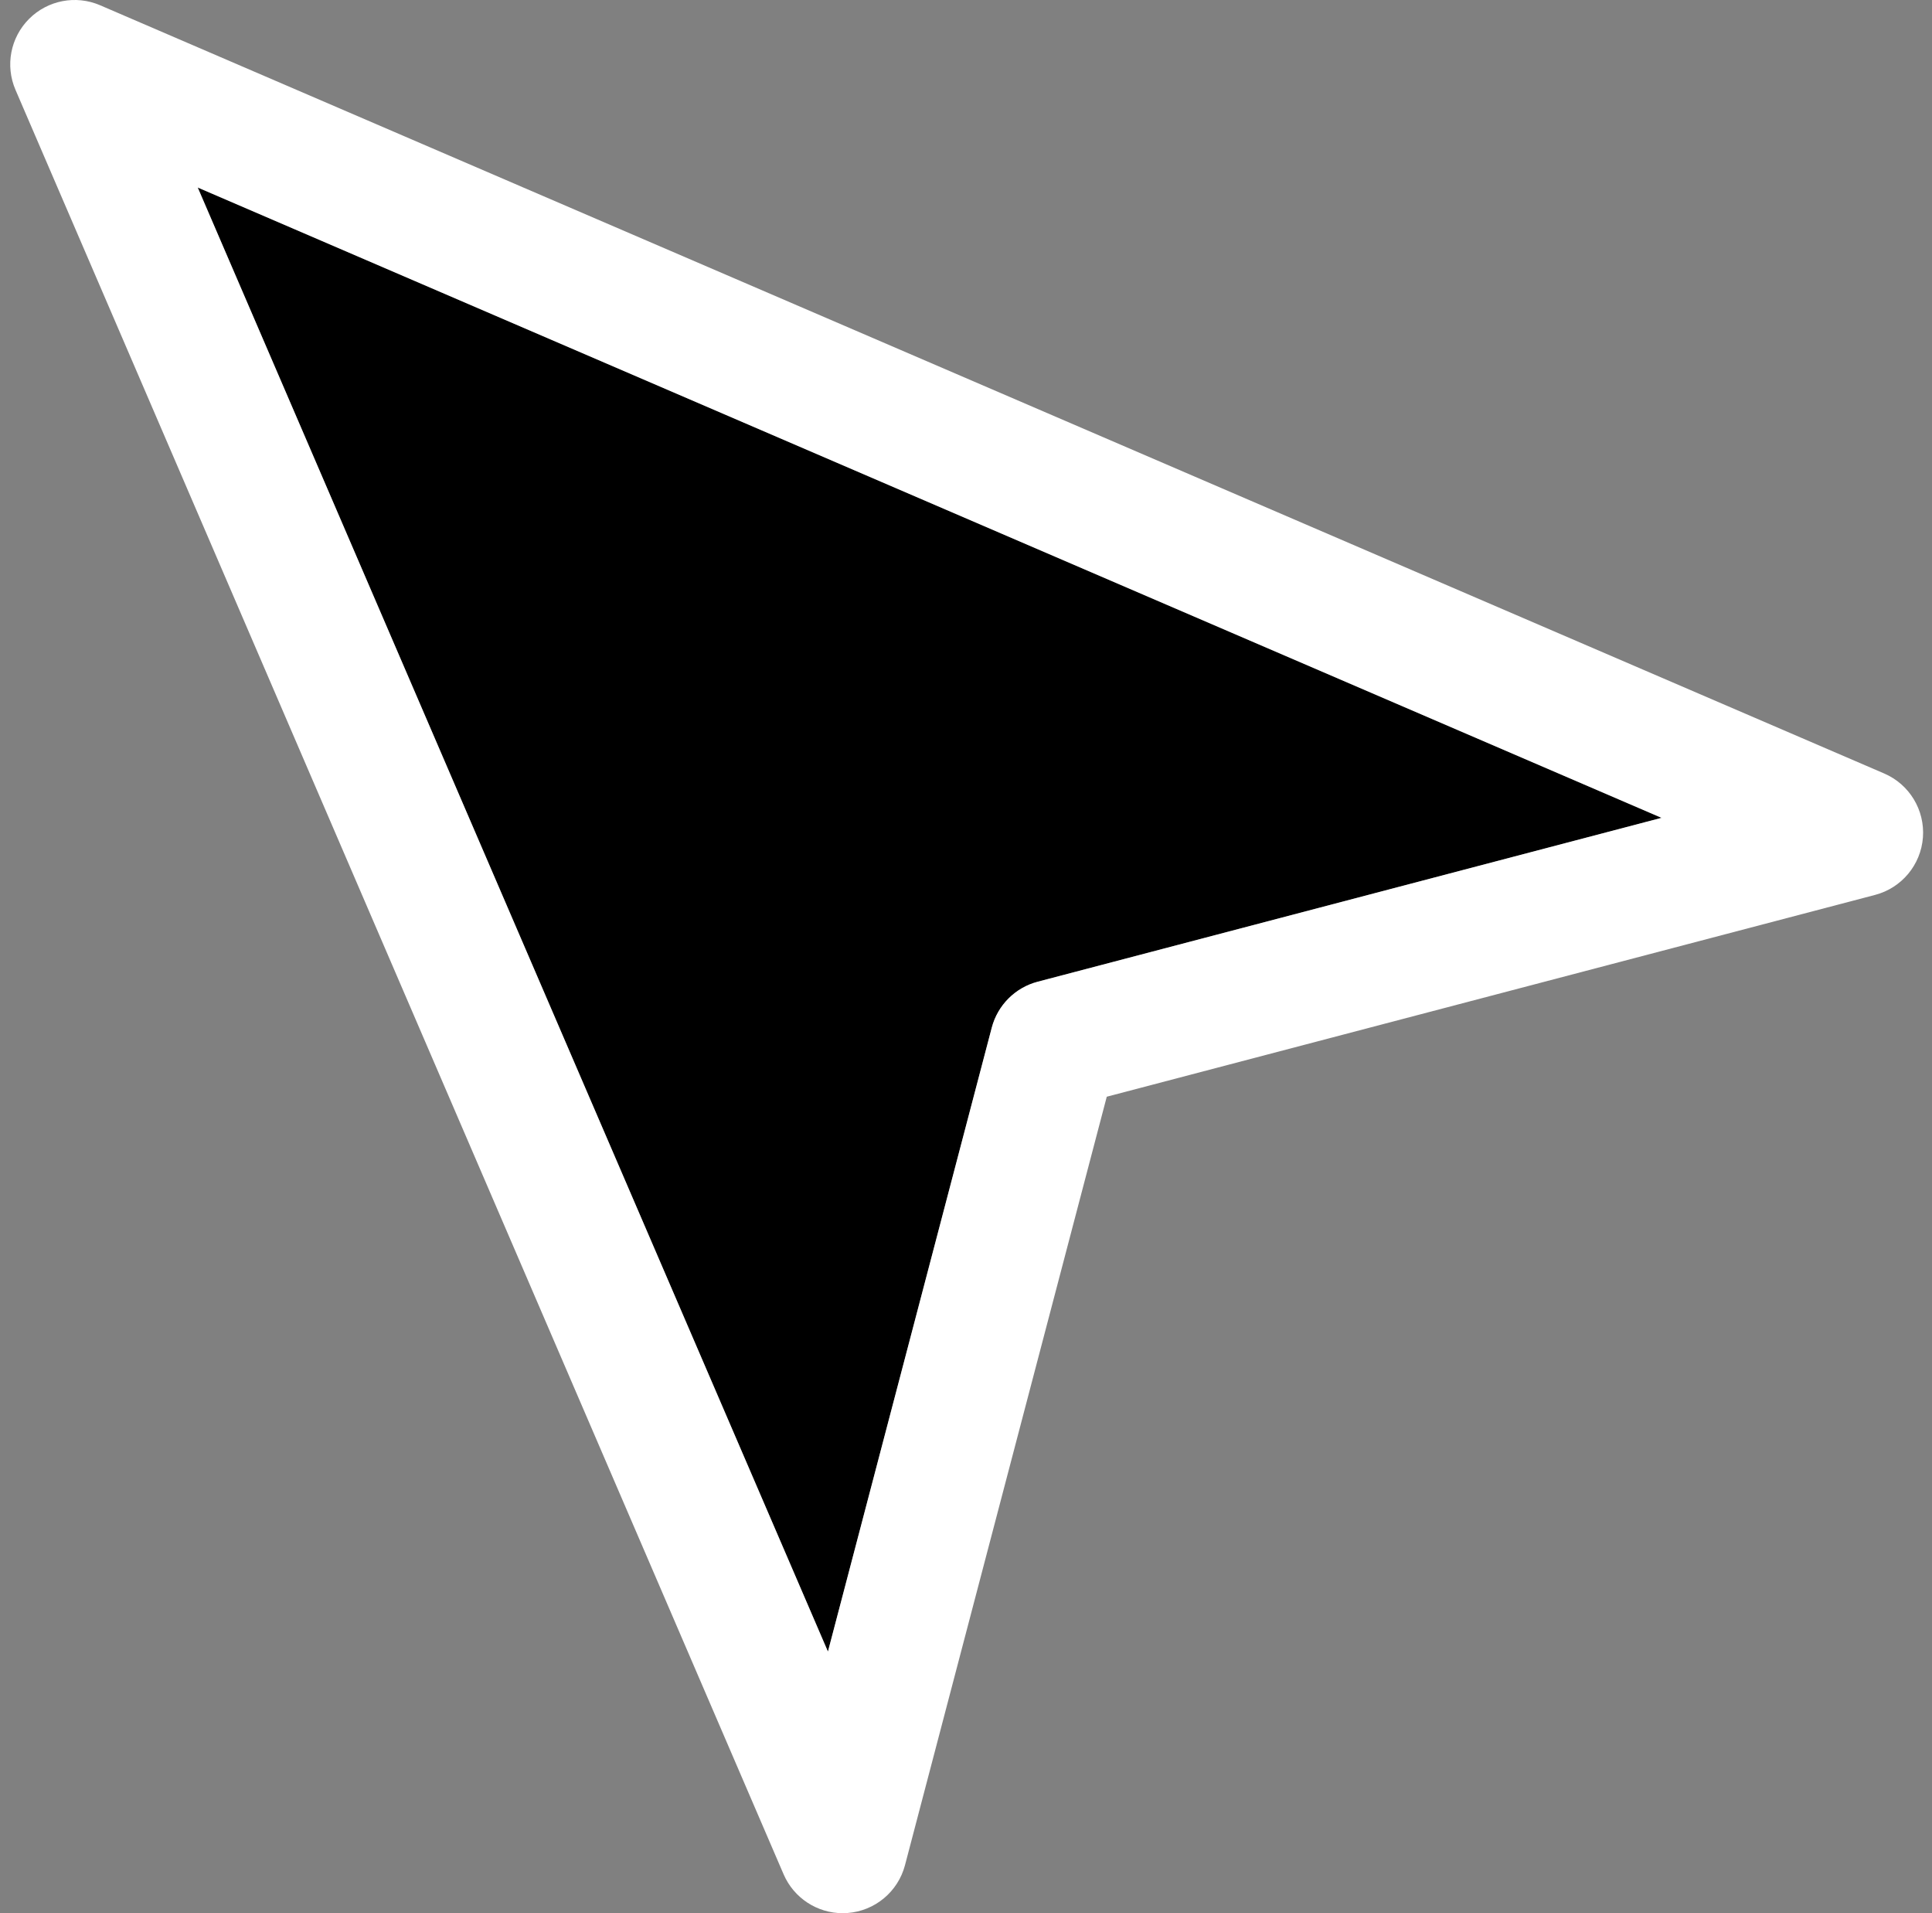
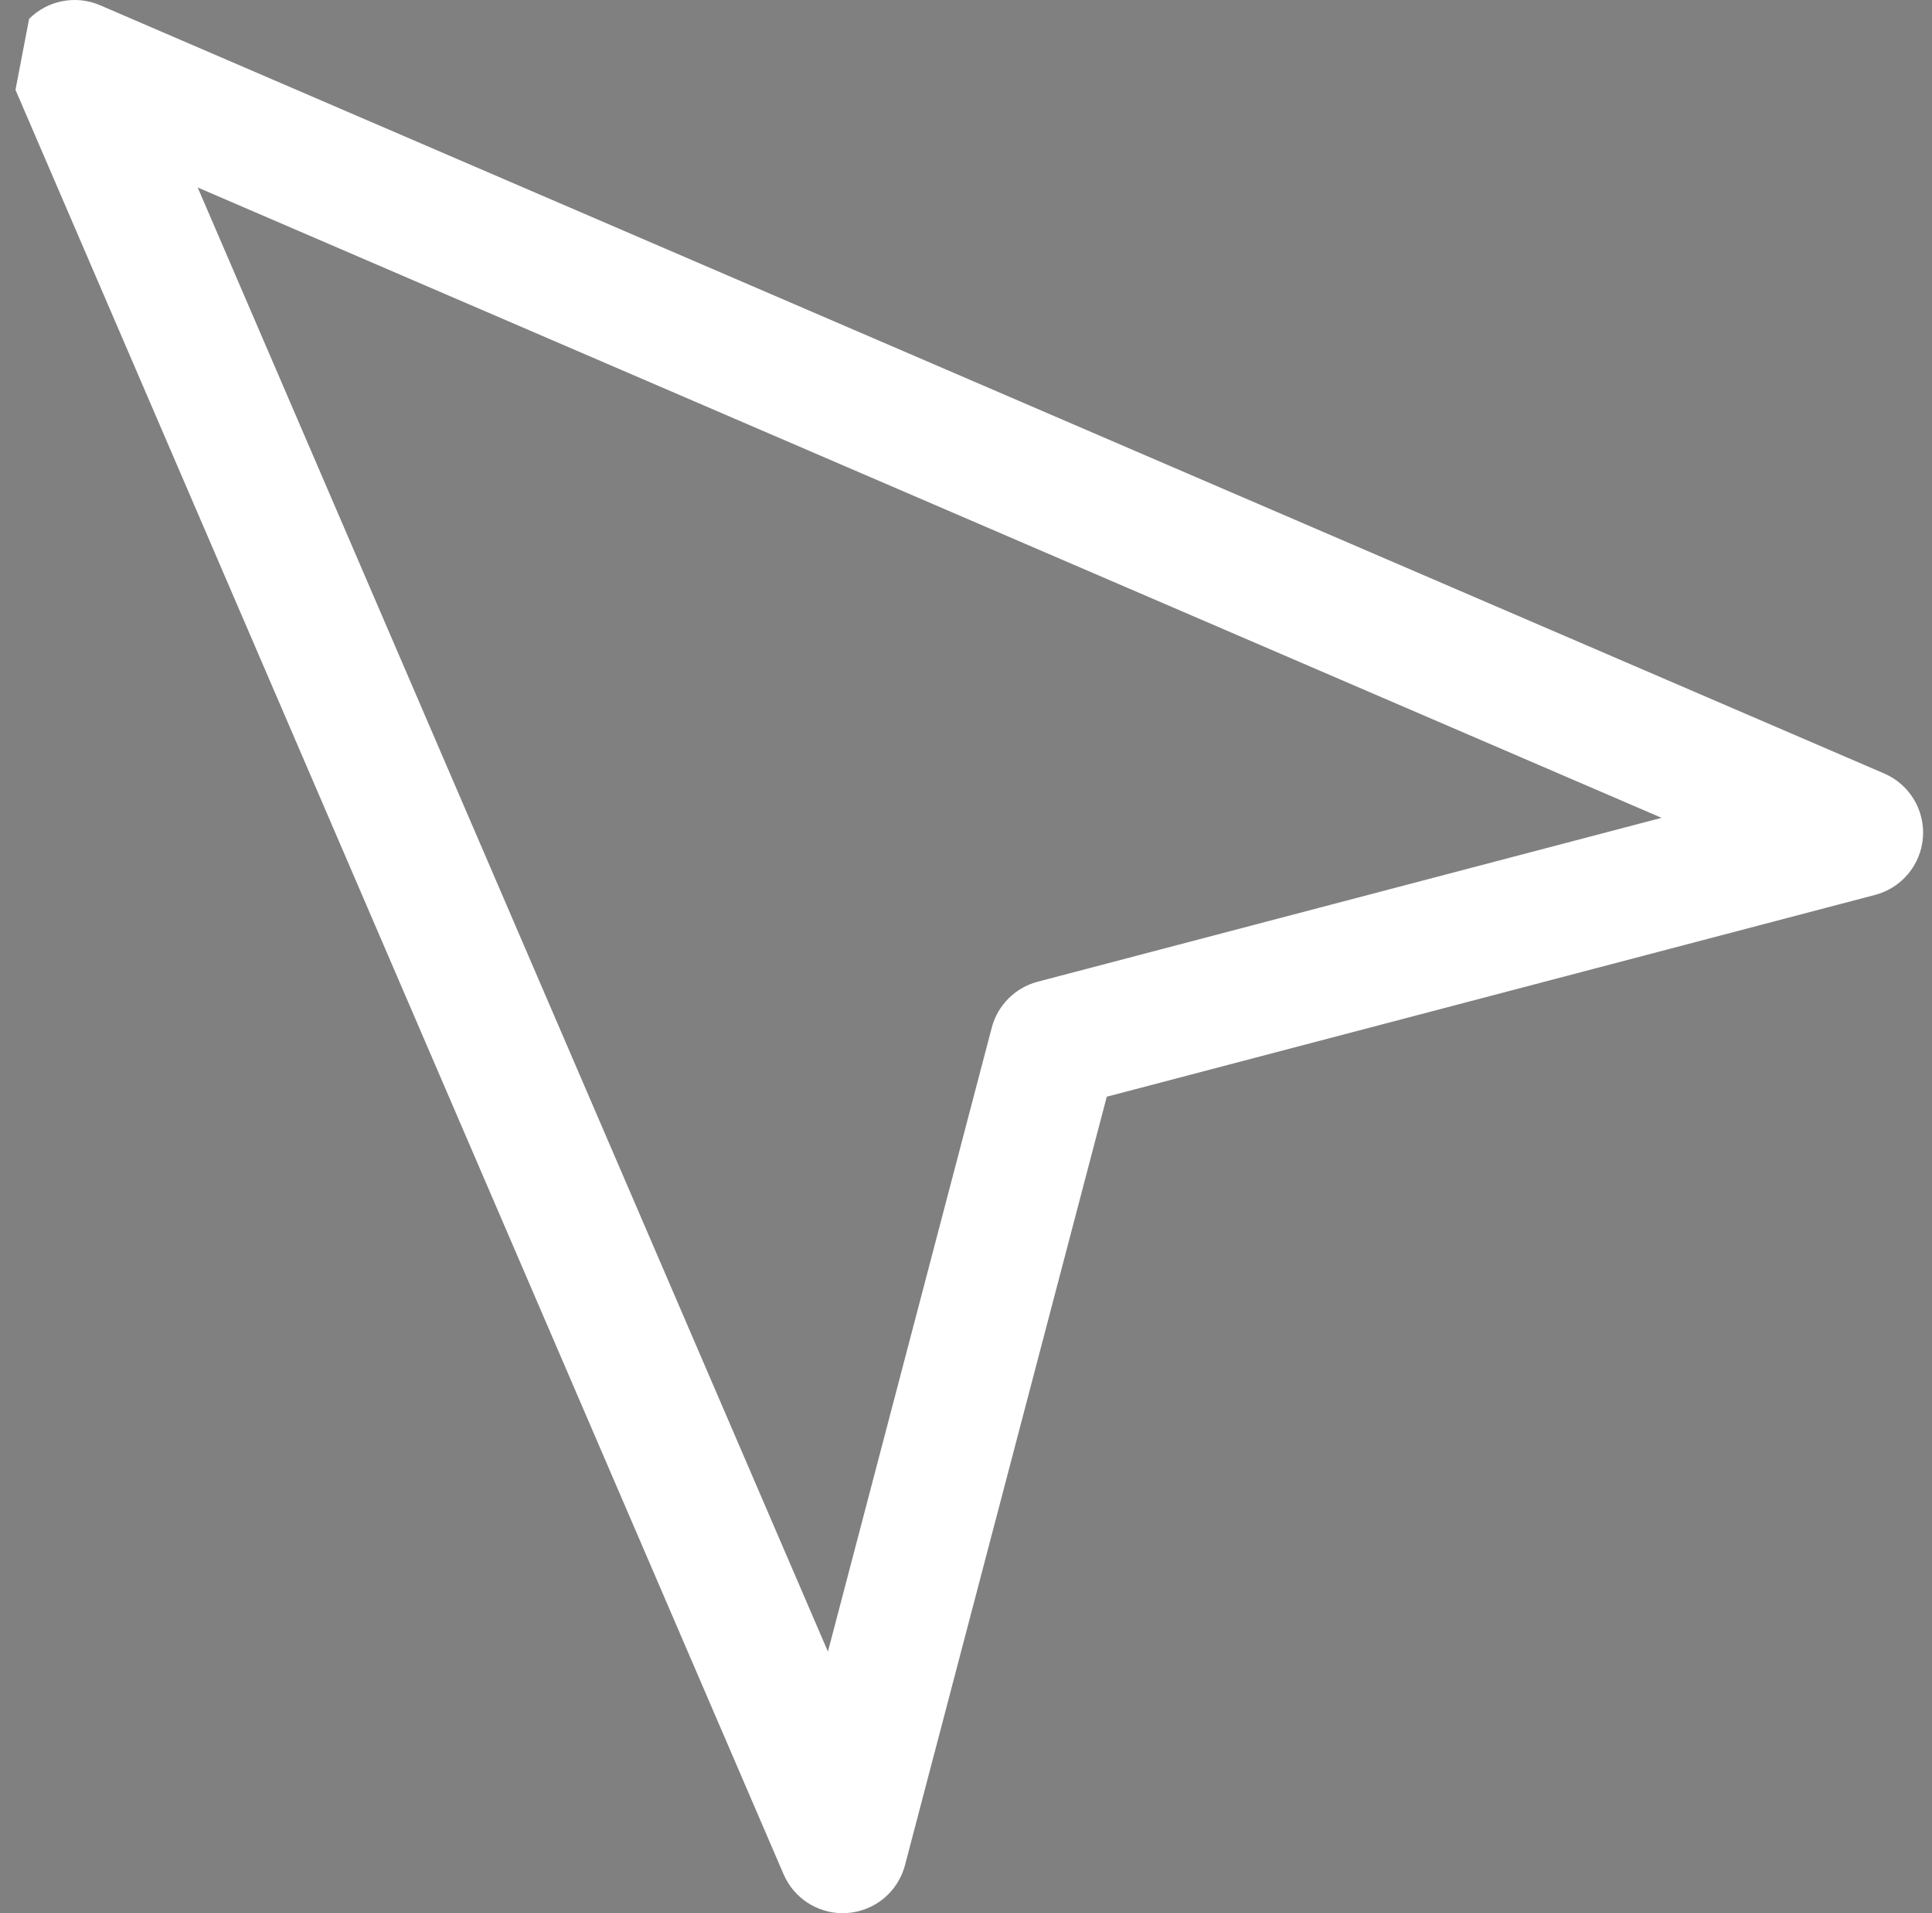
<svg xmlns="http://www.w3.org/2000/svg" width="101" height="100" viewBox="0 0 101 100" fill="none">
  <rect x="0" y="0" width="101" height="100" fill="#808080" stroke="none" />
  <g clip-path="url(#clip0_472_188)">
-     <path d="M54.249 51.313C53.074 51.622 52.157 52.539 51.848 53.714L43.283 86.328L10.337 9.801L86.863 42.748L54.249 51.313Z" fill="black" />
-     <path d="M1.521 0.986C2.495 0.011 3.966 -0.271 5.231 0.274L98.5 40.429C99.82 40.997 100.633 42.34 100.526 43.772C100.418 45.204 99.414 46.411 98.024 46.776L57.859 57.324L47.311 97.489C46.946 98.878 45.739 99.883 44.307 99.99C44.222 99.996 44.138 100 44.054 100C42.719 100 41.498 99.206 40.964 97.965L0.81 4.697C0.264 3.431 0.546 1.961 1.521 0.986ZM43.282 86.327L51.847 53.713C52.156 52.539 53.073 51.621 54.248 51.313L86.862 42.747L10.335 9.8L43.282 86.327Z" fill="white" />
+     <path d="M1.521 0.986C2.495 0.011 3.966 -0.271 5.231 0.274L98.5 40.429C99.82 40.997 100.633 42.34 100.526 43.772C100.418 45.204 99.414 46.411 98.024 46.776L57.859 57.324L47.311 97.489C46.946 98.878 45.739 99.883 44.307 99.99C44.222 99.996 44.138 100 44.054 100C42.719 100 41.498 99.206 40.964 97.965L0.81 4.697ZM43.282 86.327L51.847 53.713C52.156 52.539 53.073 51.621 54.248 51.313L86.862 42.747L10.335 9.8L43.282 86.327Z" fill="white" />
  </g>
  <defs>
    <clipPath id="clip0_472_188">
      <rect width="100" height="100" fill="white" transform="matrix(-1 0 0 1 100.535 0)" />
    </clipPath>
  </defs>
</svg>